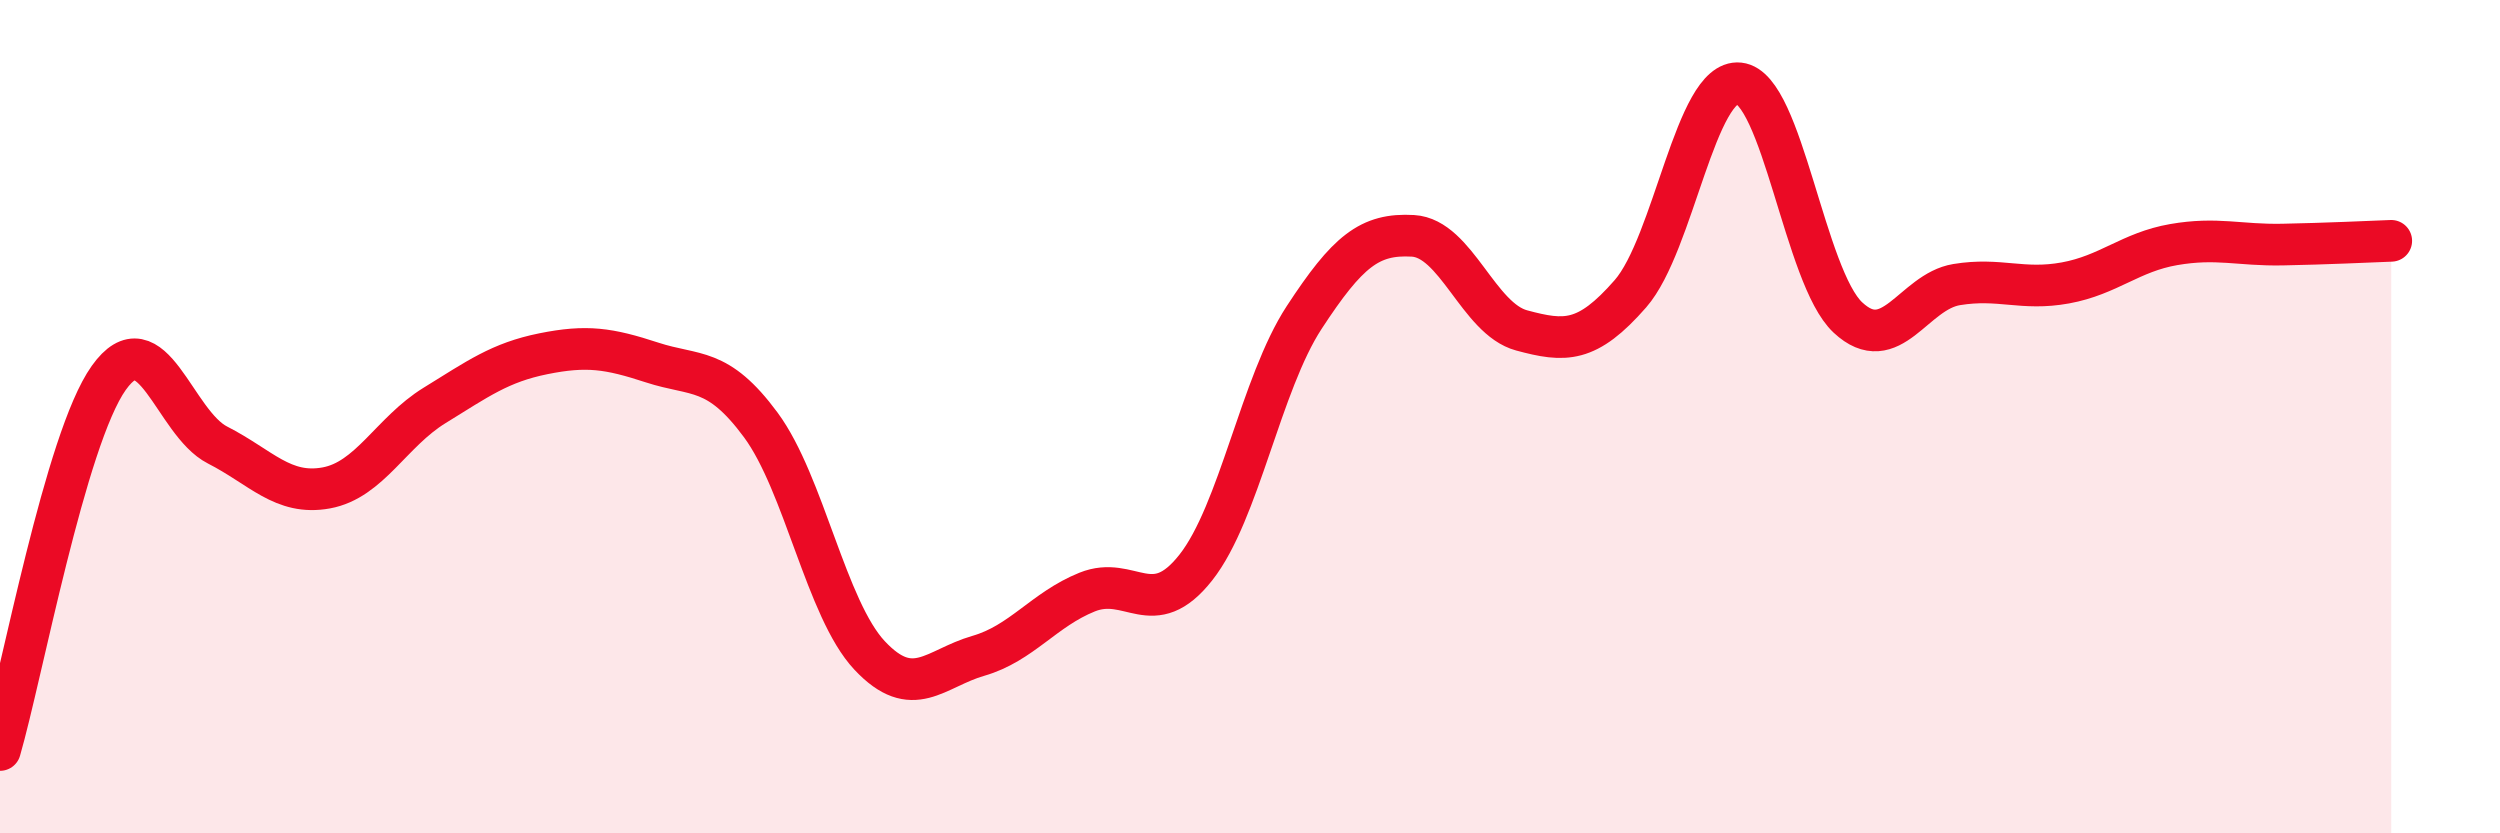
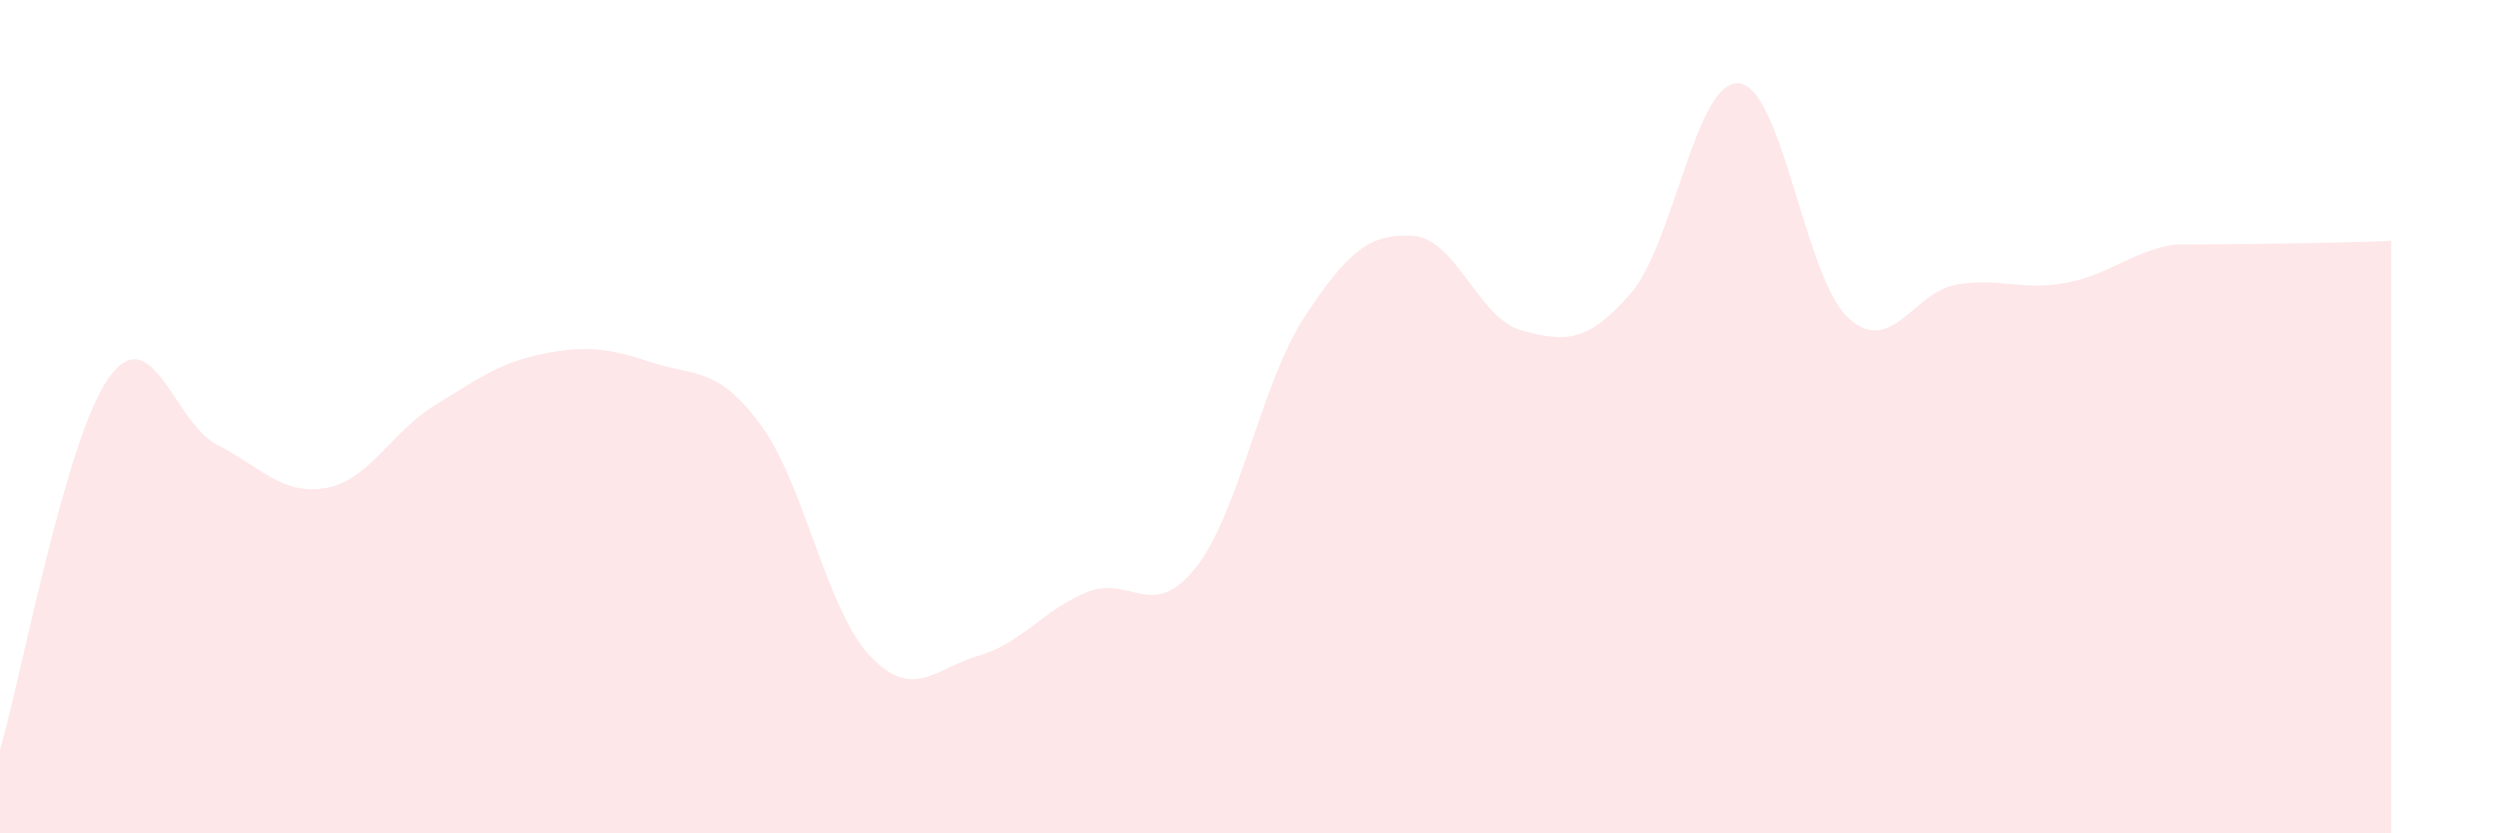
<svg xmlns="http://www.w3.org/2000/svg" width="60" height="20" viewBox="0 0 60 20">
-   <path d="M 0,18 C 0.52,16.21 1.57,10.53 2.61,9.07 C 3.65,7.61 4.18,10.15 5.22,10.68 C 6.26,11.21 6.79,11.9 7.83,11.71 C 8.87,11.52 9.39,10.37 10.43,9.73 C 11.47,9.09 12,8.7 13.04,8.49 C 14.08,8.28 14.61,8.36 15.65,8.7 C 16.69,9.04 17.22,8.79 18.26,10.2 C 19.3,11.61 19.83,14.62 20.87,15.73 C 21.91,16.84 22.44,16.04 23.48,15.74 C 24.52,15.44 25.05,14.63 26.09,14.21 C 27.13,13.79 27.66,14.94 28.7,13.62 C 29.74,12.3 30.26,9.21 31.3,7.62 C 32.34,6.03 32.87,5.6 33.91,5.66 C 34.95,5.72 35.48,7.65 36.52,7.93 C 37.56,8.21 38.09,8.24 39.13,7.05 C 40.17,5.86 40.7,1.89 41.74,2 C 42.78,2.11 43.31,6.65 44.35,7.62 C 45.39,8.59 45.92,7 46.96,6.83 C 48,6.66 48.53,6.98 49.57,6.79 C 50.61,6.6 51.13,6.05 52.17,5.87 C 53.21,5.69 53.74,5.89 54.78,5.87 C 55.82,5.85 56.87,5.8 57.39,5.78L57.39 20L0 20Z" fill="#EB0A25" opacity="0.1" stroke-linecap="round" stroke-linejoin="round" />
-   <path d="M 0,18 C 0.52,16.21 1.57,10.53 2.61,9.07 C 3.65,7.61 4.18,10.15 5.22,10.68 C 6.26,11.21 6.79,11.9 7.83,11.71 C 8.87,11.52 9.39,10.37 10.43,9.73 C 11.47,9.09 12,8.7 13.04,8.49 C 14.08,8.28 14.61,8.36 15.65,8.7 C 16.69,9.04 17.22,8.79 18.26,10.2 C 19.3,11.61 19.83,14.62 20.87,15.73 C 21.91,16.84 22.44,16.04 23.48,15.74 C 24.52,15.44 25.05,14.63 26.09,14.21 C 27.13,13.79 27.66,14.94 28.7,13.62 C 29.74,12.3 30.26,9.21 31.3,7.62 C 32.34,6.03 32.87,5.6 33.91,5.66 C 34.95,5.72 35.48,7.65 36.52,7.93 C 37.56,8.21 38.09,8.24 39.13,7.05 C 40.17,5.86 40.7,1.89 41.74,2 C 42.78,2.11 43.31,6.65 44.35,7.62 C 45.39,8.59 45.92,7 46.96,6.83 C 48,6.66 48.53,6.98 49.57,6.79 C 50.61,6.6 51.13,6.05 52.17,5.87 C 53.21,5.69 53.74,5.89 54.78,5.87 C 55.82,5.85 56.87,5.8 57.39,5.78" stroke="#EB0A25" stroke-width="1" fill="none" stroke-linecap="round" stroke-linejoin="round" />
+   <path d="M 0,18 C 0.52,16.21 1.57,10.53 2.61,9.07 C 3.65,7.61 4.18,10.15 5.22,10.68 C 6.26,11.21 6.79,11.9 7.83,11.71 C 8.87,11.52 9.39,10.37 10.43,9.73 C 11.47,9.09 12,8.7 13.04,8.49 C 14.08,8.28 14.61,8.36 15.65,8.7 C 16.69,9.04 17.22,8.79 18.26,10.2 C 19.3,11.61 19.83,14.62 20.87,15.73 C 21.91,16.84 22.44,16.04 23.48,15.74 C 24.52,15.44 25.05,14.63 26.09,14.21 C 27.13,13.79 27.66,14.94 28.7,13.62 C 29.74,12.3 30.26,9.21 31.3,7.62 C 32.34,6.03 32.87,5.6 33.91,5.66 C 34.95,5.72 35.48,7.65 36.52,7.93 C 37.56,8.21 38.09,8.24 39.13,7.05 C 40.17,5.86 40.7,1.89 41.74,2 C 42.78,2.11 43.31,6.65 44.35,7.62 C 45.39,8.59 45.92,7 46.96,6.83 C 48,6.66 48.53,6.98 49.57,6.79 C 50.61,6.6 51.13,6.05 52.17,5.87 C 55.82,5.85 56.87,5.8 57.39,5.78L57.39 20L0 20Z" fill="#EB0A25" opacity="0.1" stroke-linecap="round" stroke-linejoin="round" />
</svg>